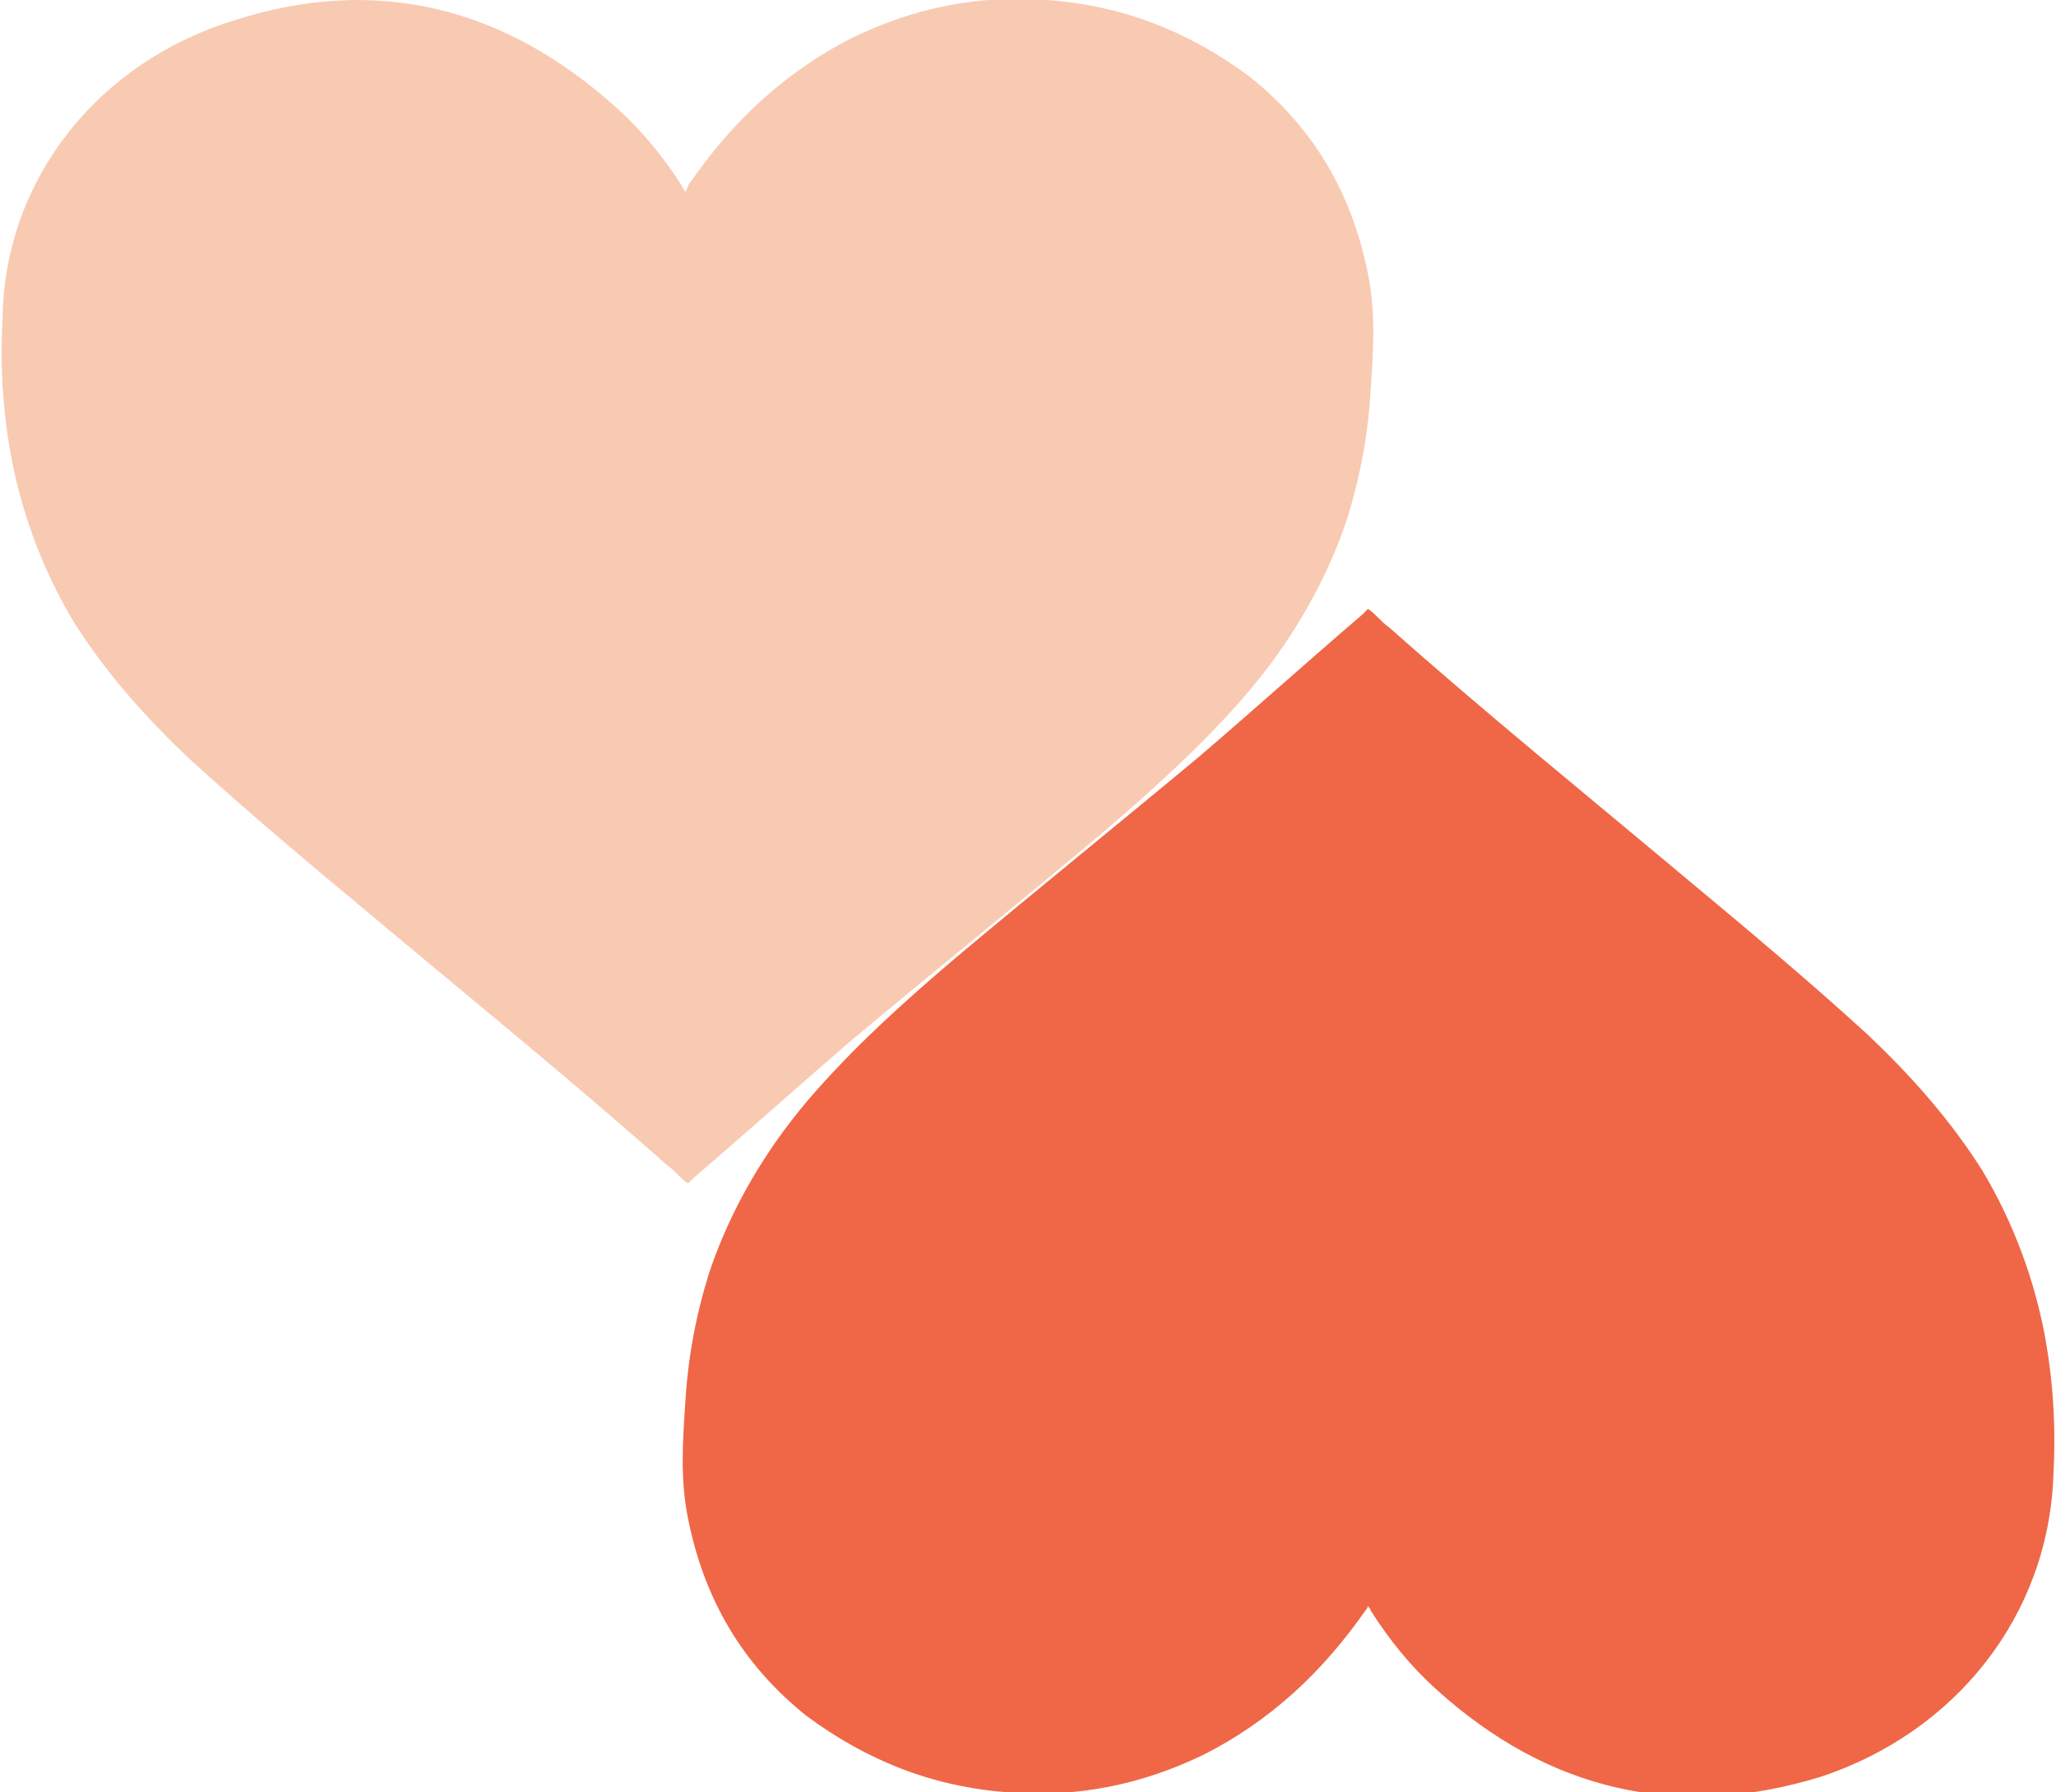
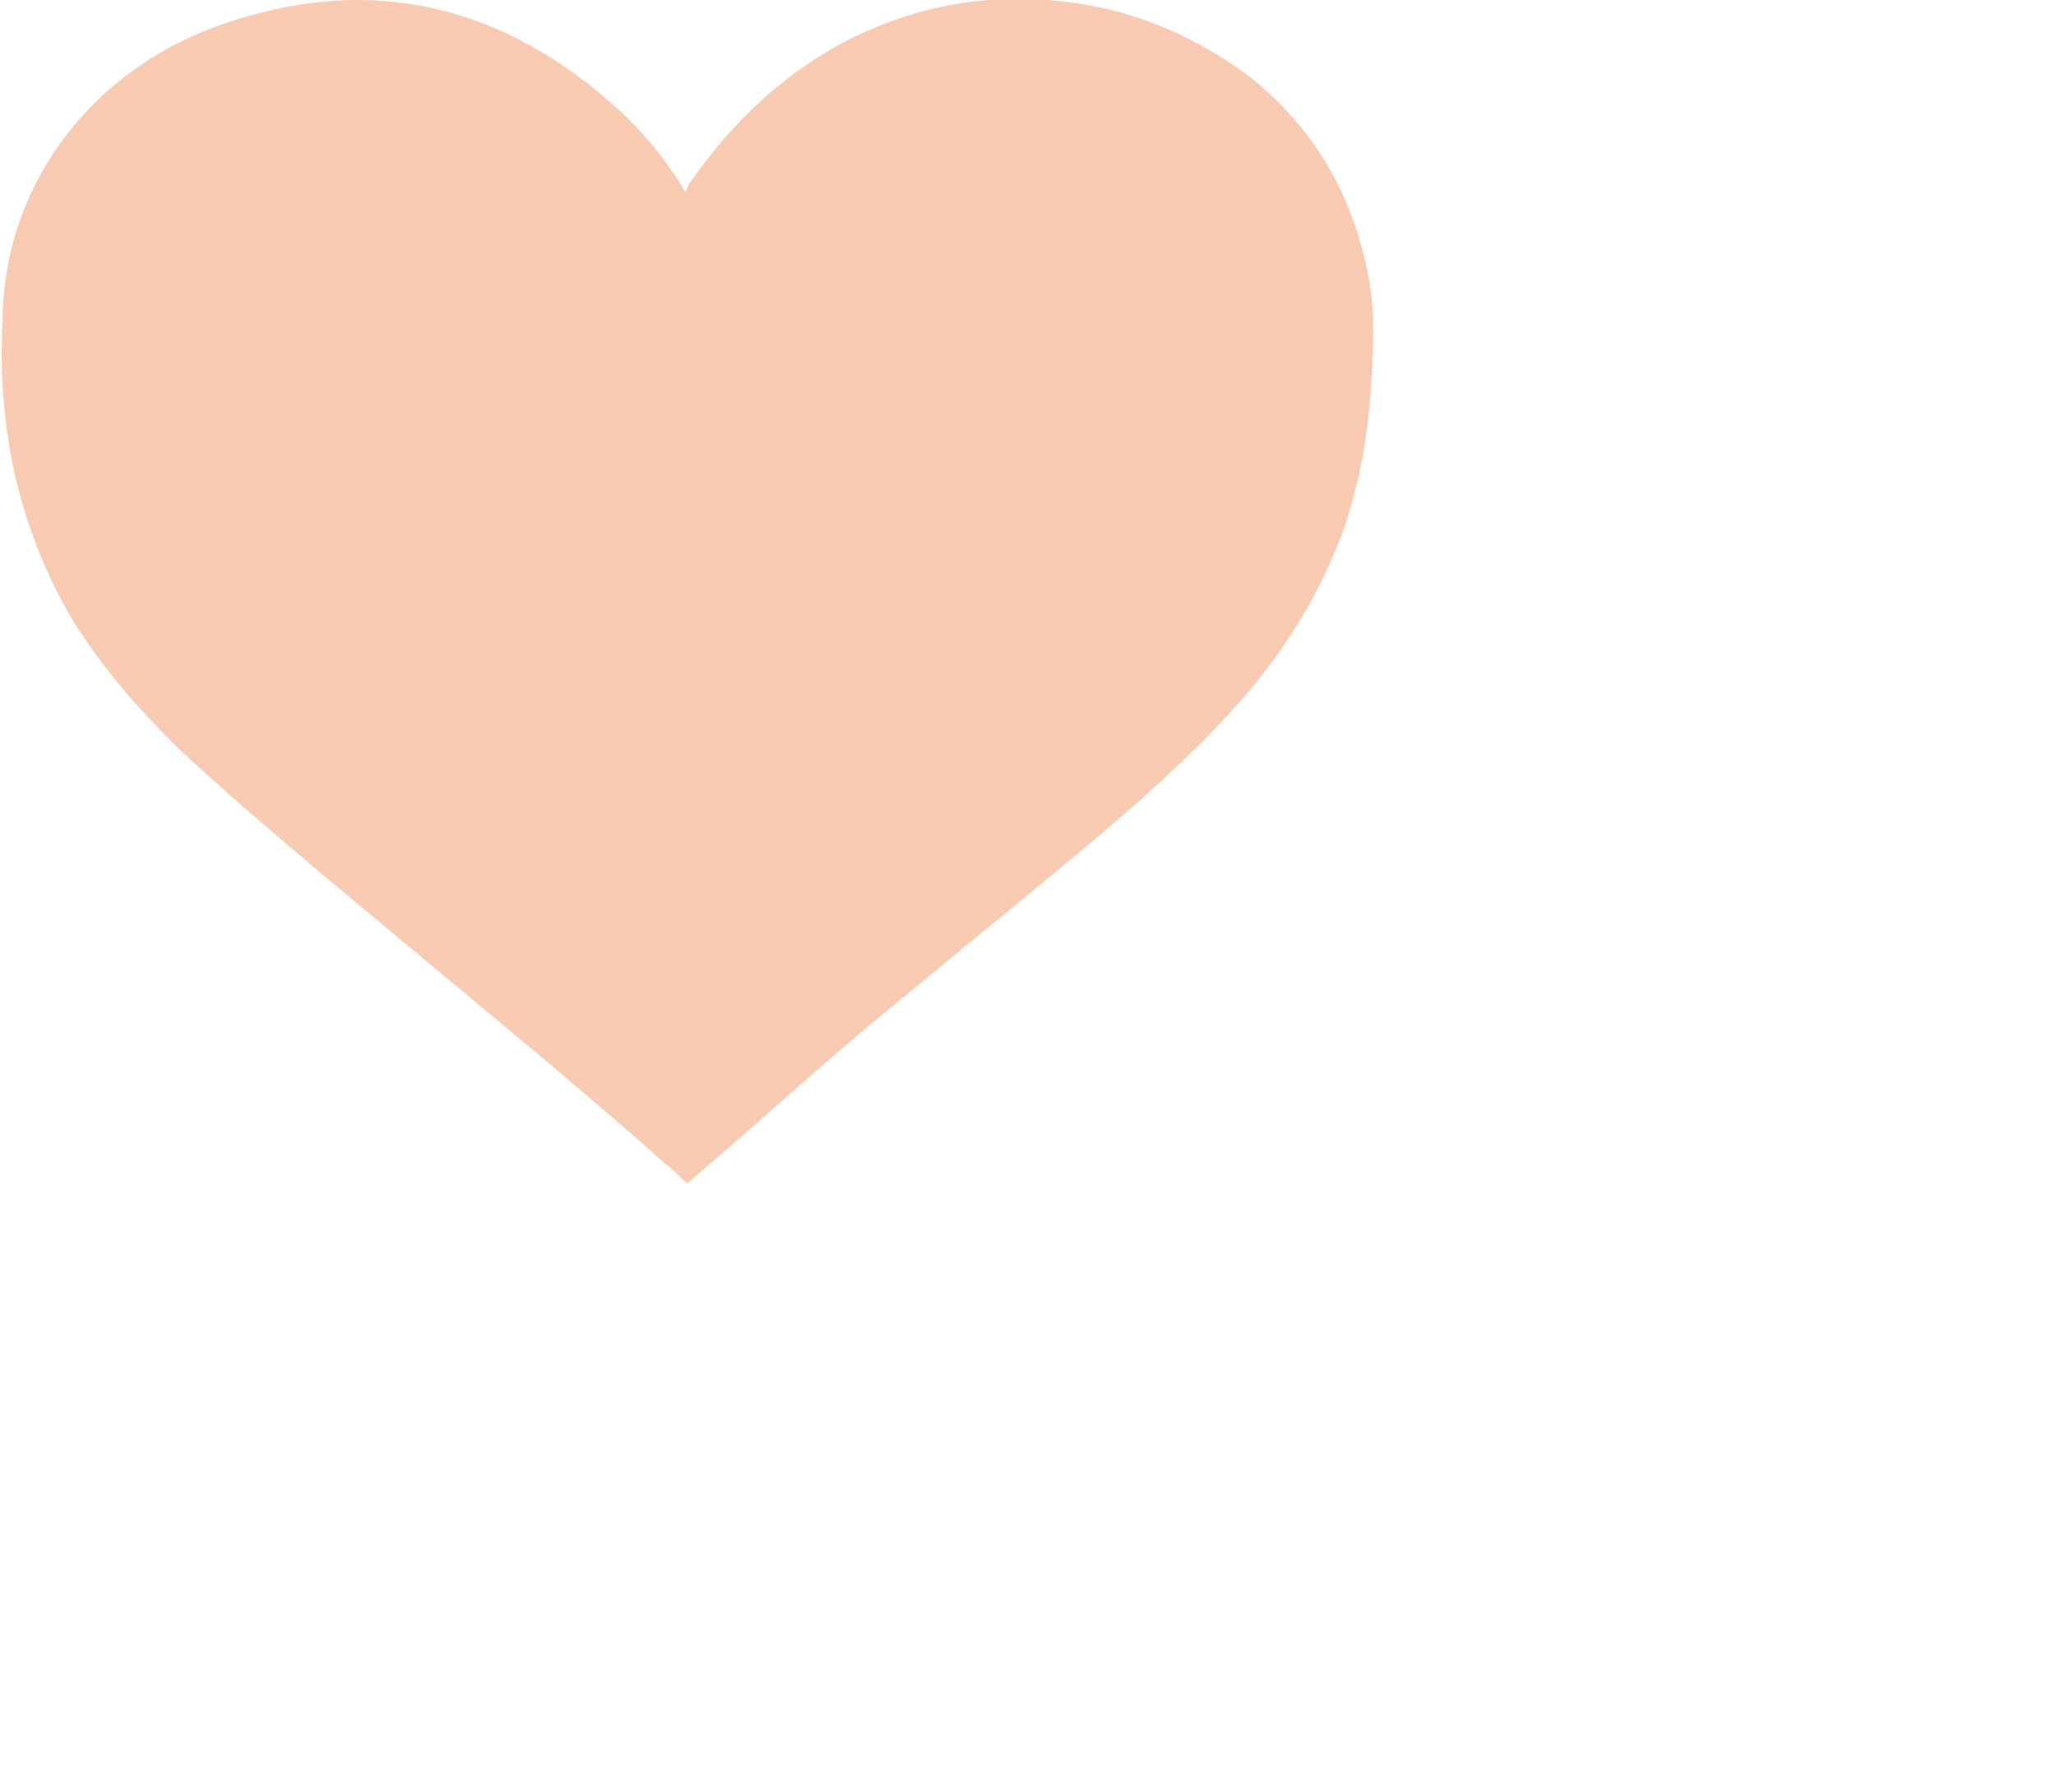
<svg xmlns="http://www.w3.org/2000/svg" viewBox="0 0 78 68">
  <g fill-rule="evenodd" clip-rule="evenodd">
    <path d="M26.2 6.9c1.6-2.3 3.6-4.2 6.2-5.5C34.7.3 37.1-.2 39.7 0c2.9.2 5.4 1.2 7.7 2.9 2.5 2 3.9 4.5 4.5 7.5.3 1.5.2 2.9.1 4.4-.1 1.7-.4 3.3-.9 4.9-.8 2.4-2.1 4.6-3.7 6.5-1.7 2-3.7 3.8-5.7 5.5-3.1 2.6-6.2 5.1-9.2 7.6-2.1 1.8-4.1 3.6-6.2 5.4l-.2.2c-.3-.2-.5-.5-.8-.7-3.6-3.2-7.3-6.2-11-9.3-2.4-2-4.8-4-7.1-6.1-1.7-1.6-3.2-3.3-4.4-5.2-1.2-2-2-4.2-2.4-6.4C.1 15.5 0 13.8.1 12 .2 6.8 3.7 2.4 8.8.8 14.3-1 19.2.3 23.4 4.1c1 .9 1.8 1.9 2.5 3 0 .1.1.1.1.2.1-.2.1-.3.2-.4z" fill="#f8cab2" />
-     <path d="M51.8 61.1c-1.6 2.3-3.6 4.2-6.2 5.5-2.3 1.1-4.7 1.6-7.3 1.4-2.9-.2-5.4-1.2-7.7-2.9-2.5-2-3.9-4.5-4.5-7.5-.3-1.5-.2-2.9-.1-4.4.1-1.7.4-3.3.9-4.9.8-2.4 2.1-4.6 3.7-6.5 1.7-2 3.7-3.8 5.7-5.5 3.1-2.6 6.2-5.1 9.2-7.6 2.1-1.8 4.1-3.6 6.2-5.4l.2-.2c.3.2.5.5.8.7 3.6 3.2 7.3 6.2 11 9.3 2.4 2 4.8 4 7.1 6.1 1.7 1.6 3.2 3.3 4.4 5.2 1.2 2 2 4.2 2.4 6.4.3 1.7.4 3.4.3 5.2-.2 5.3-3.7 9.7-8.8 11.4-5.5 1.7-10.4.5-14.6-3.3-1-.9-1.8-1.9-2.5-3 0-.1-.1-.1-.1-.2 0 0 0 .1-.1.2z" fill="#ef6747" />
  </g>
</svg>